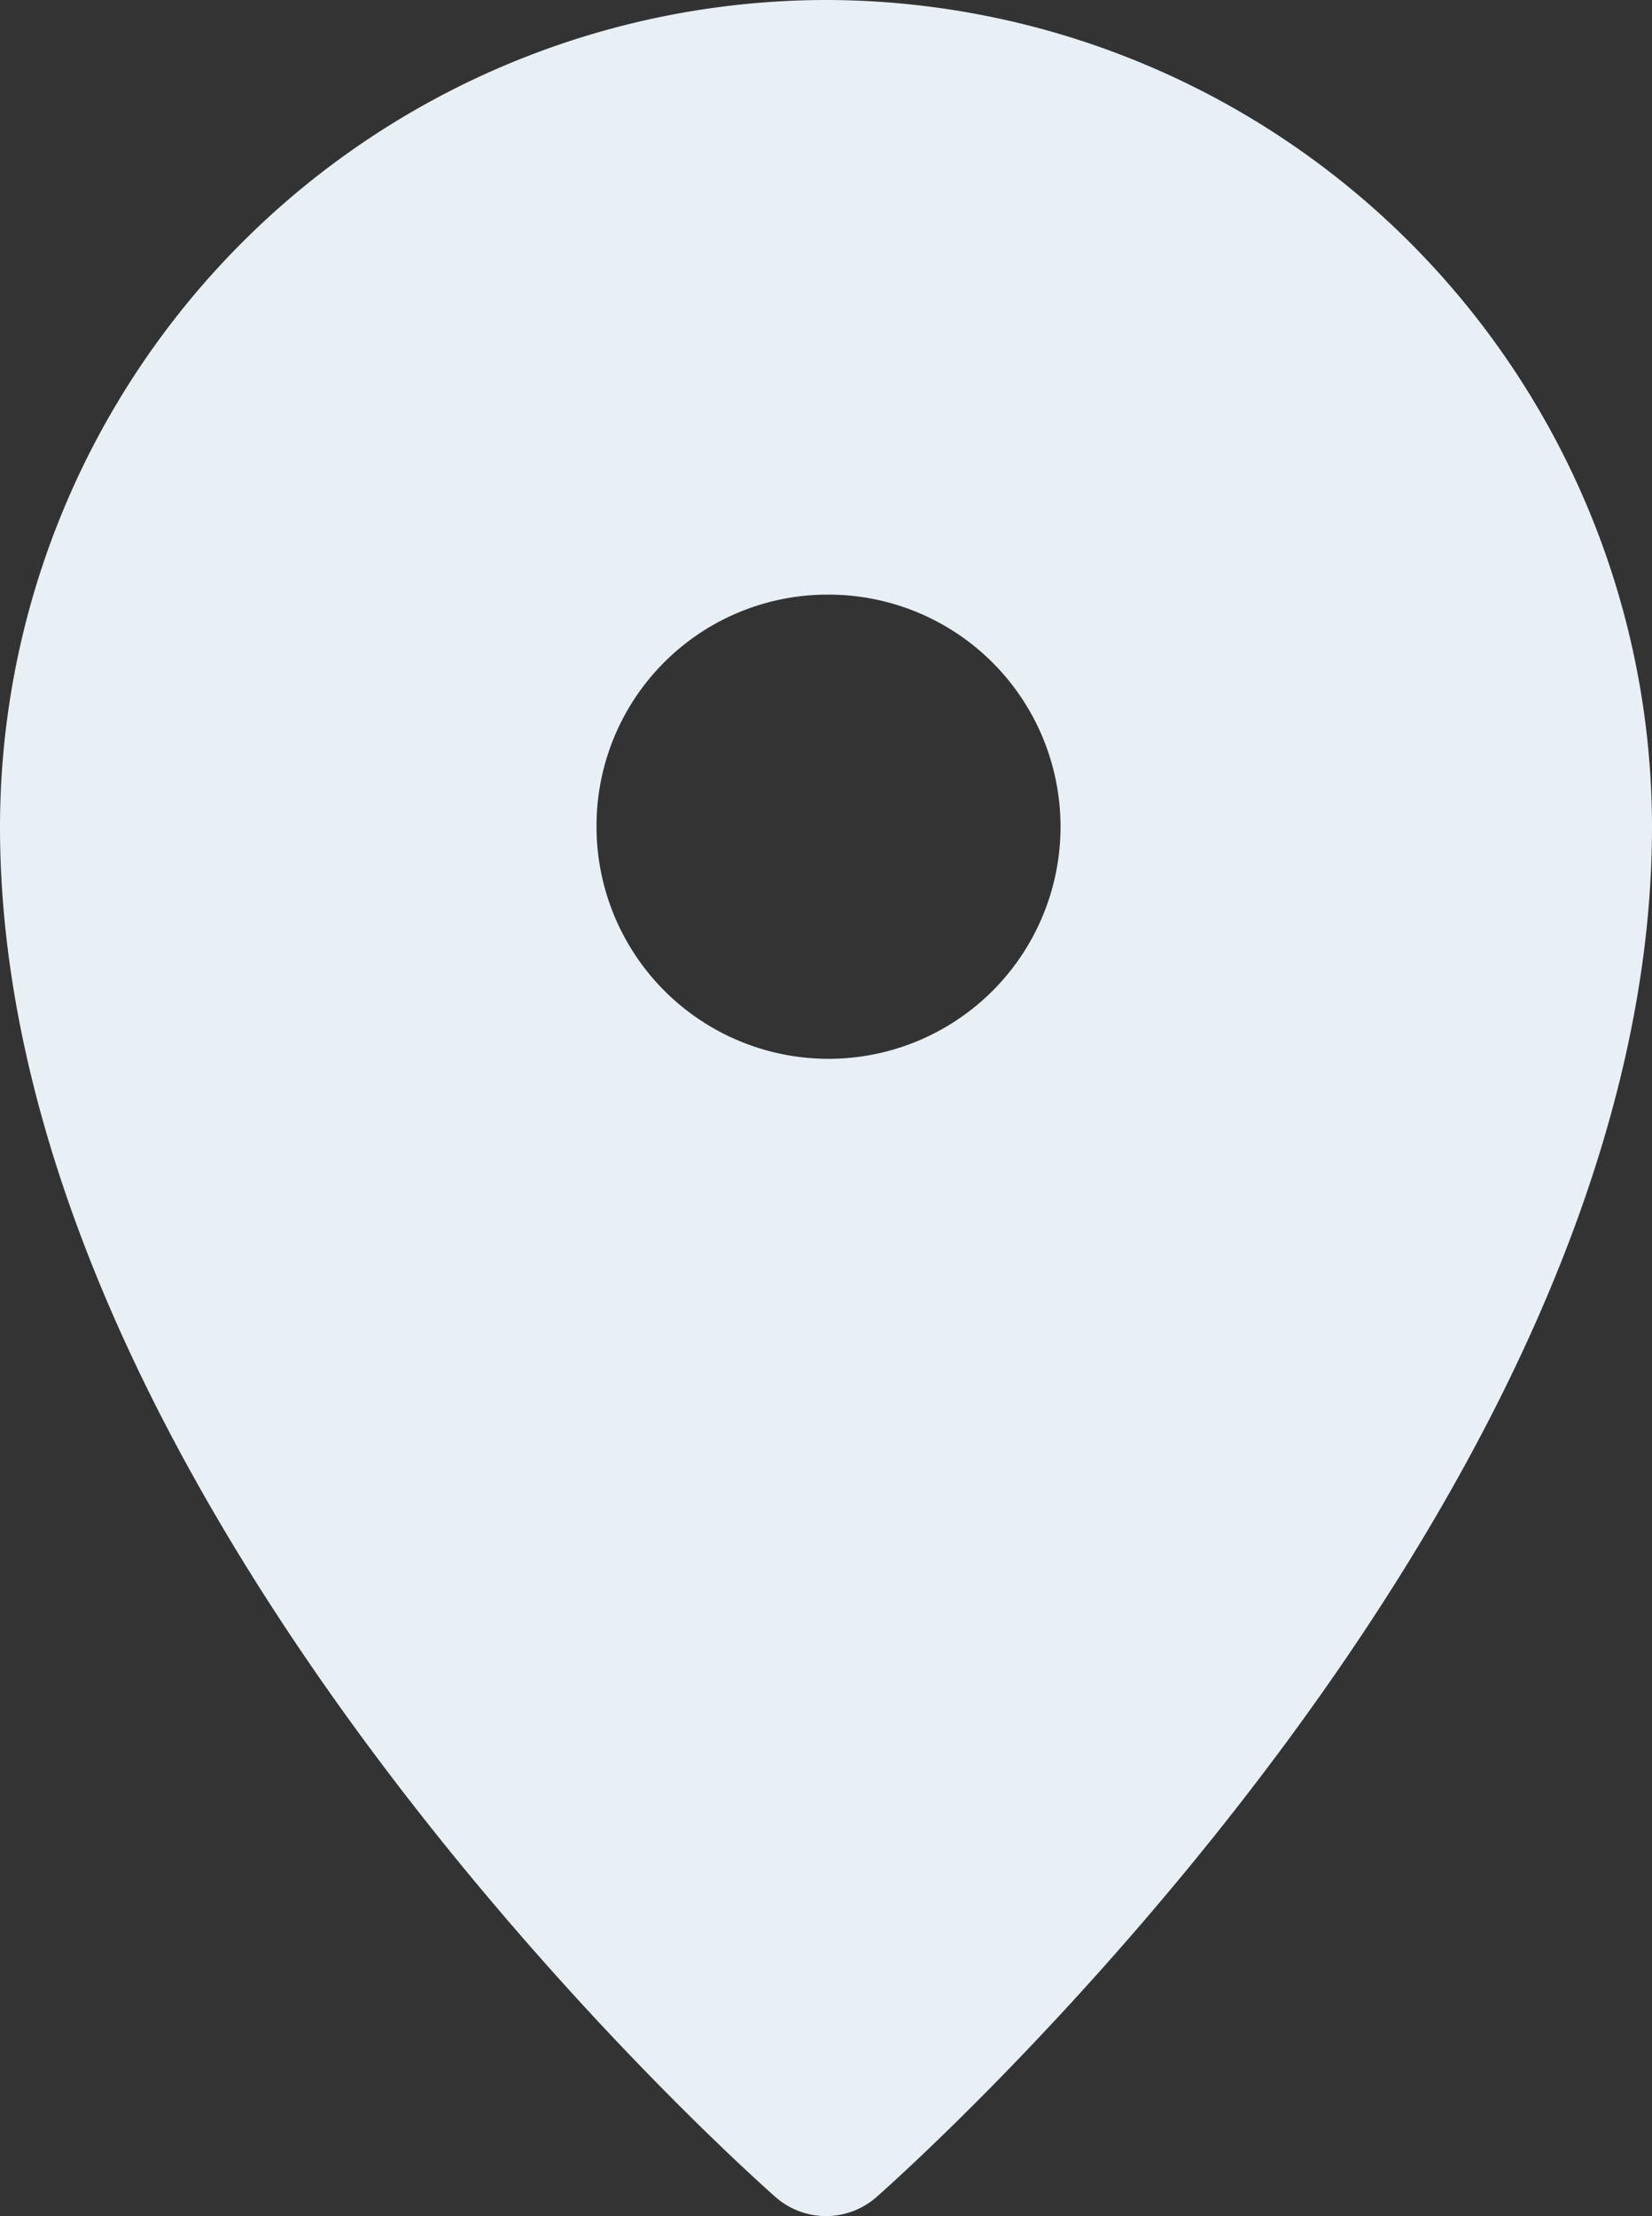
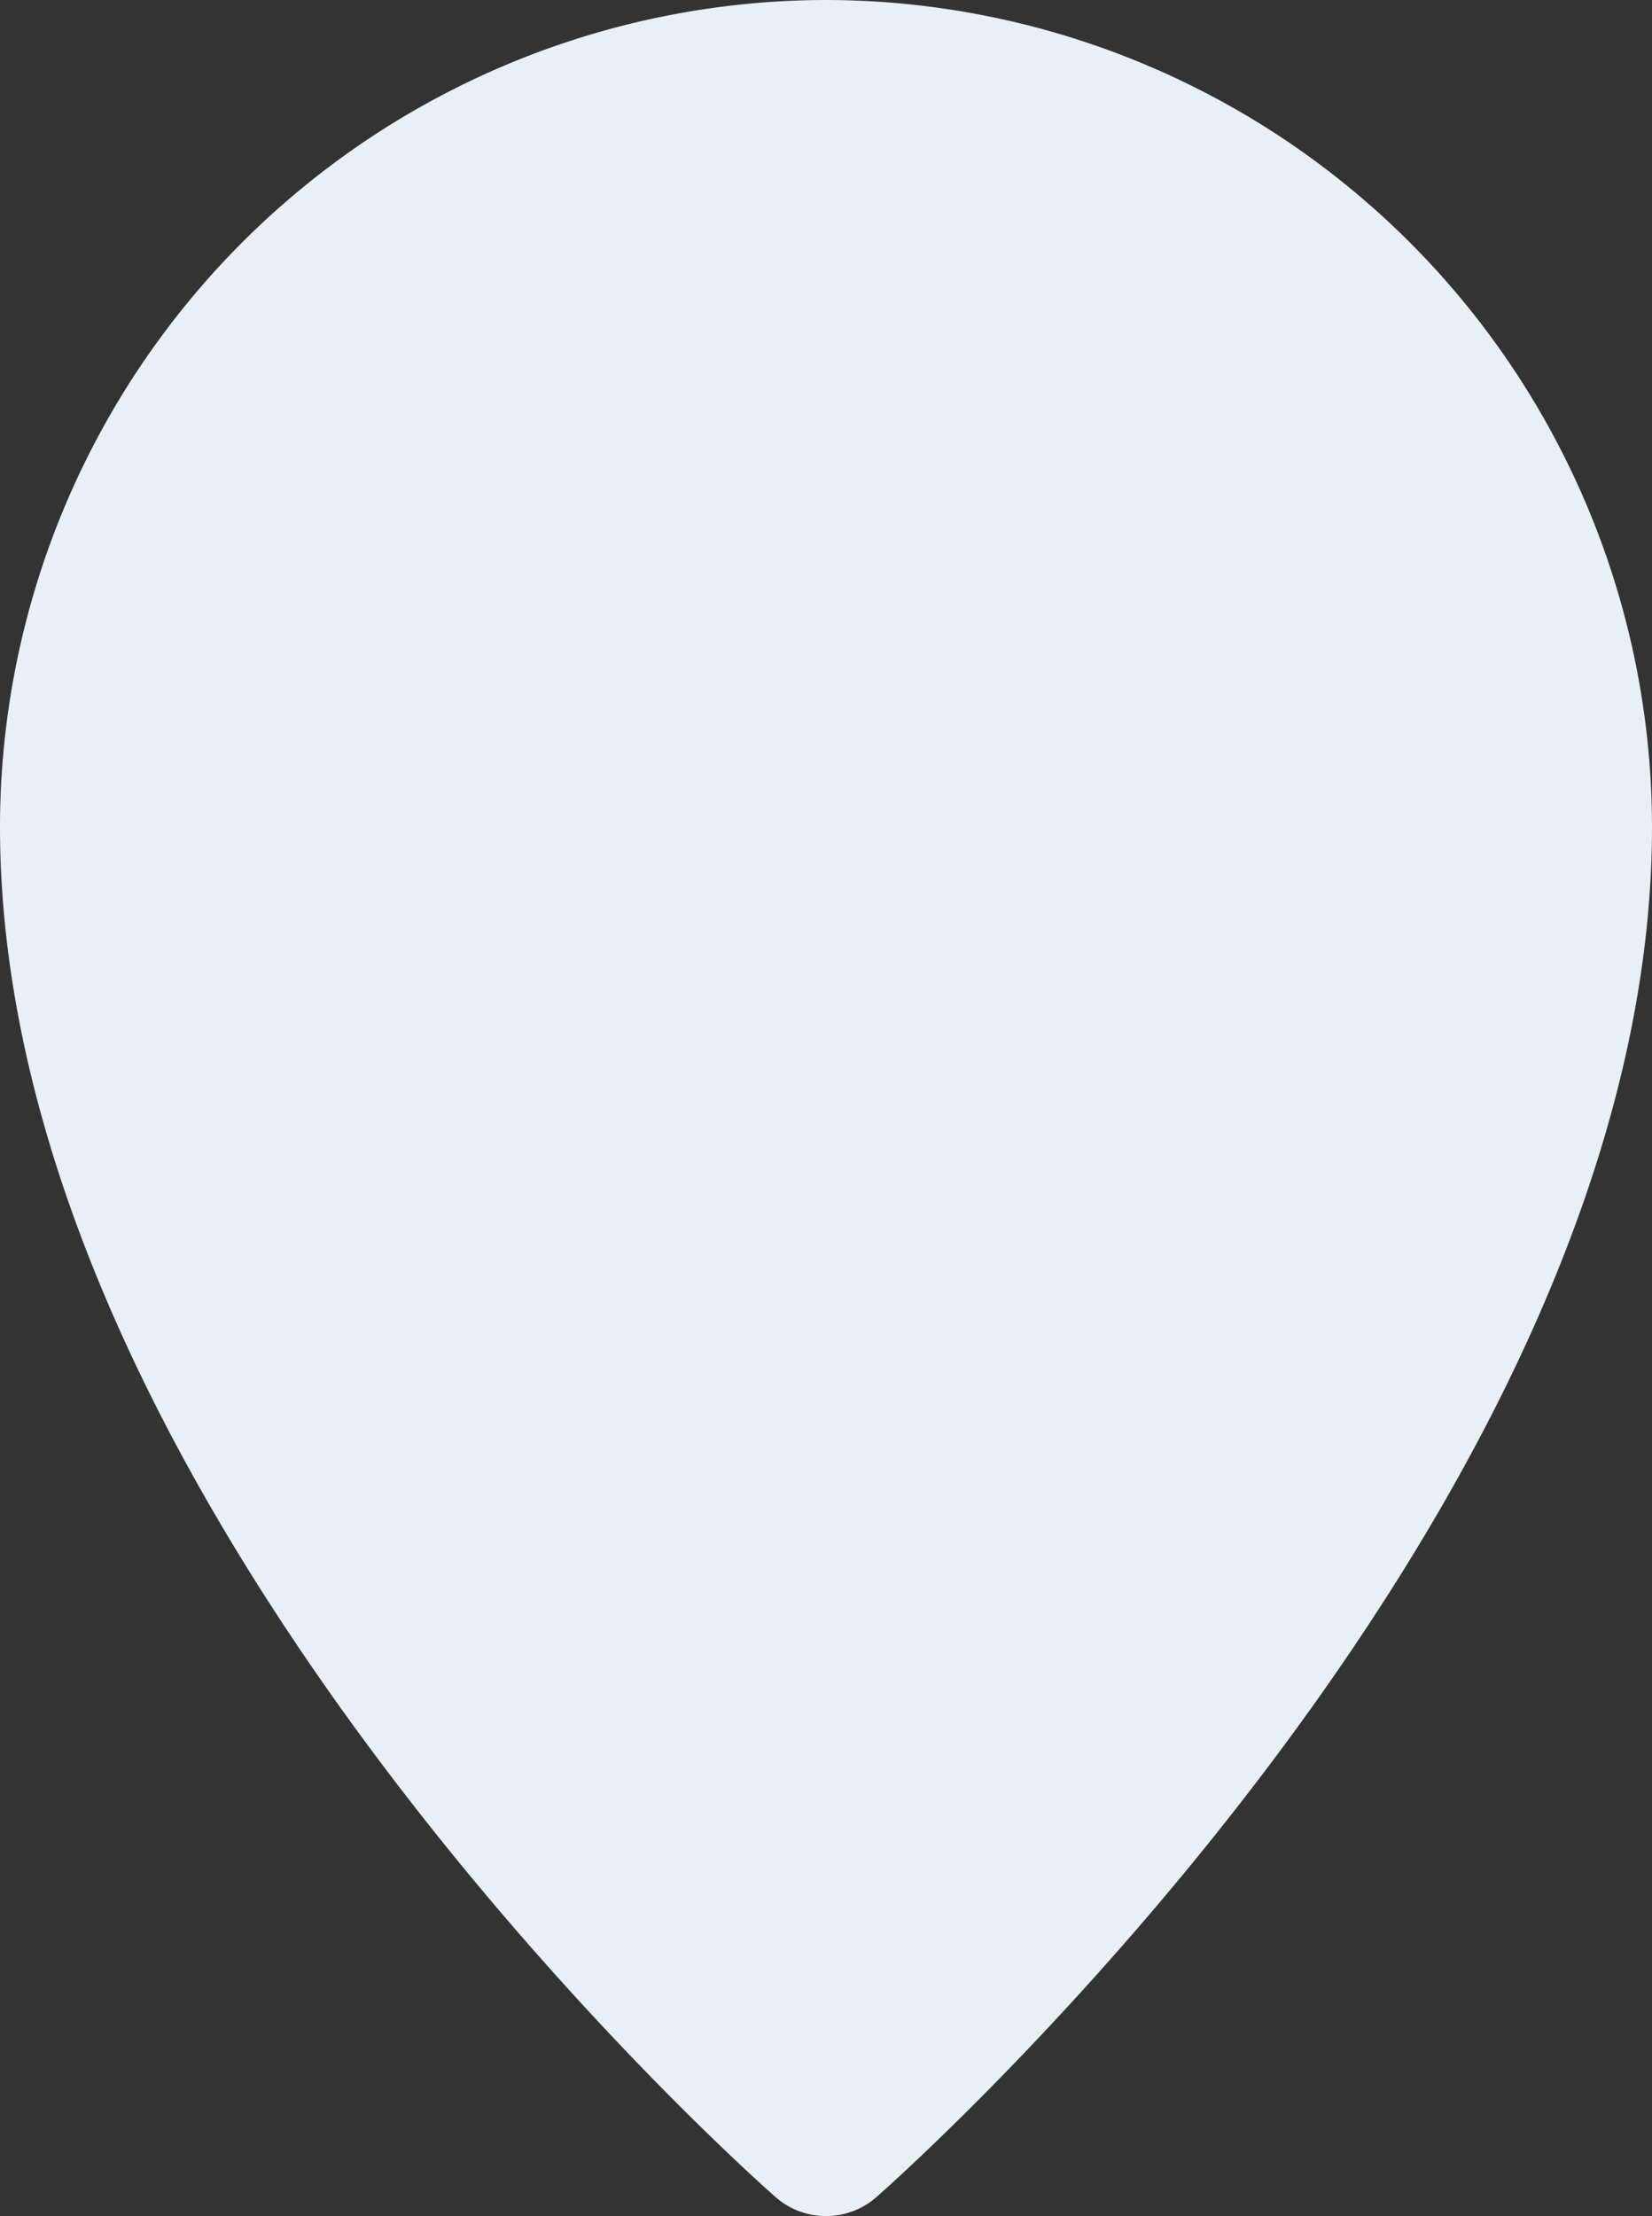
<svg xmlns="http://www.w3.org/2000/svg" width="18.272" height="24.5" viewBox="0 0 18.272 24.5">
  <rect x="0" y="0" width="18.272" height="24.5" fill="#333333" stroke="none" />
-   <path id="_002-location-pin" data-name="002-location-pin" d="M46.883,0a9.148,9.148,0,0,0-9.136,9.14c0,7.509,8.227,14.841,8.577,15.149a.846.846,0,0,0,1.118,0c.35-.308,8.577-7.64,8.577-15.149A9.148,9.148,0,0,0,46.883,0Zm0,6.574A2.566,2.566,0,1,1,44.345,9.14,2.555,2.555,0,0,1,46.883,6.574Z" transform="translate(-37.747)" fill="#e9f0f5" />
+   <path id="_002-location-pin" data-name="002-location-pin" d="M46.883,0a9.148,9.148,0,0,0-9.136,9.14c0,7.509,8.227,14.841,8.577,15.149a.846.846,0,0,0,1.118,0c.35-.308,8.577-7.64,8.577-15.149A9.148,9.148,0,0,0,46.883,0Zm0,6.574Z" transform="translate(-37.747)" fill="#e9f0f5" />
</svg>